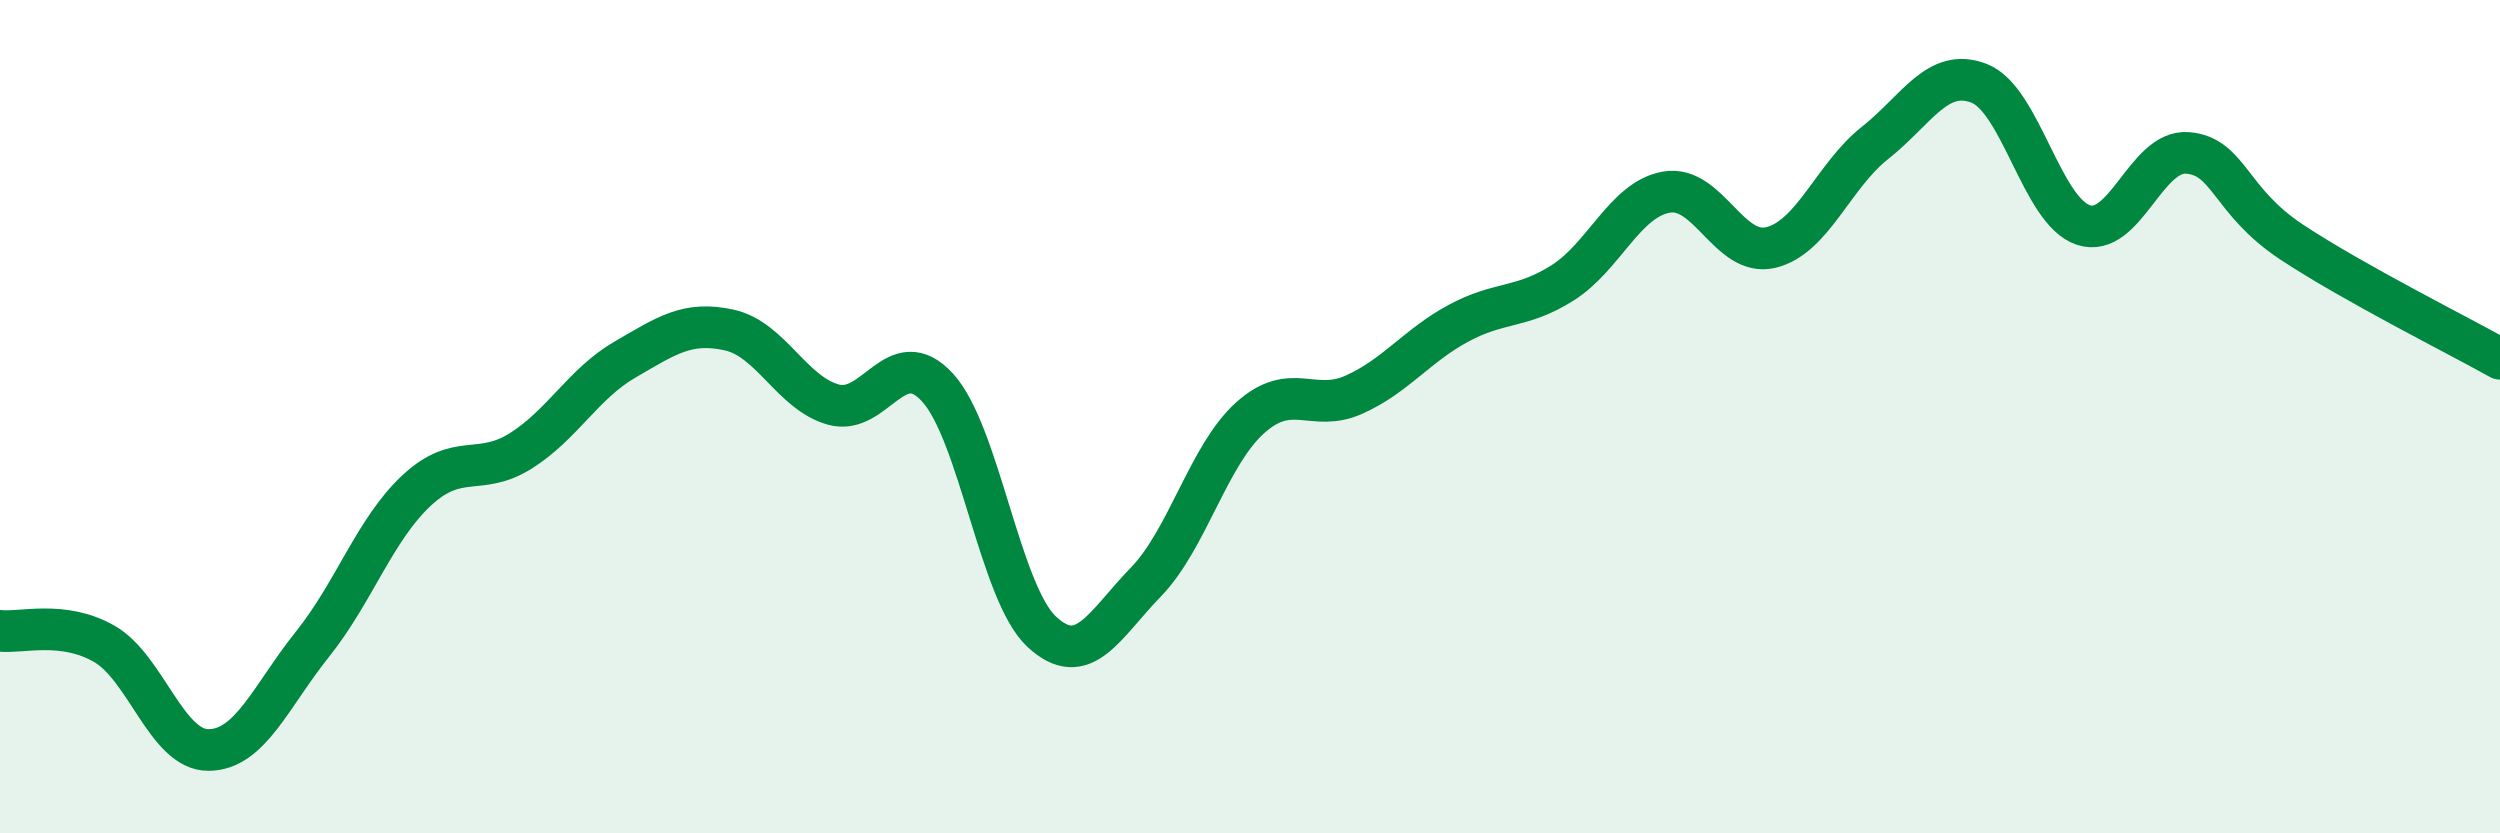
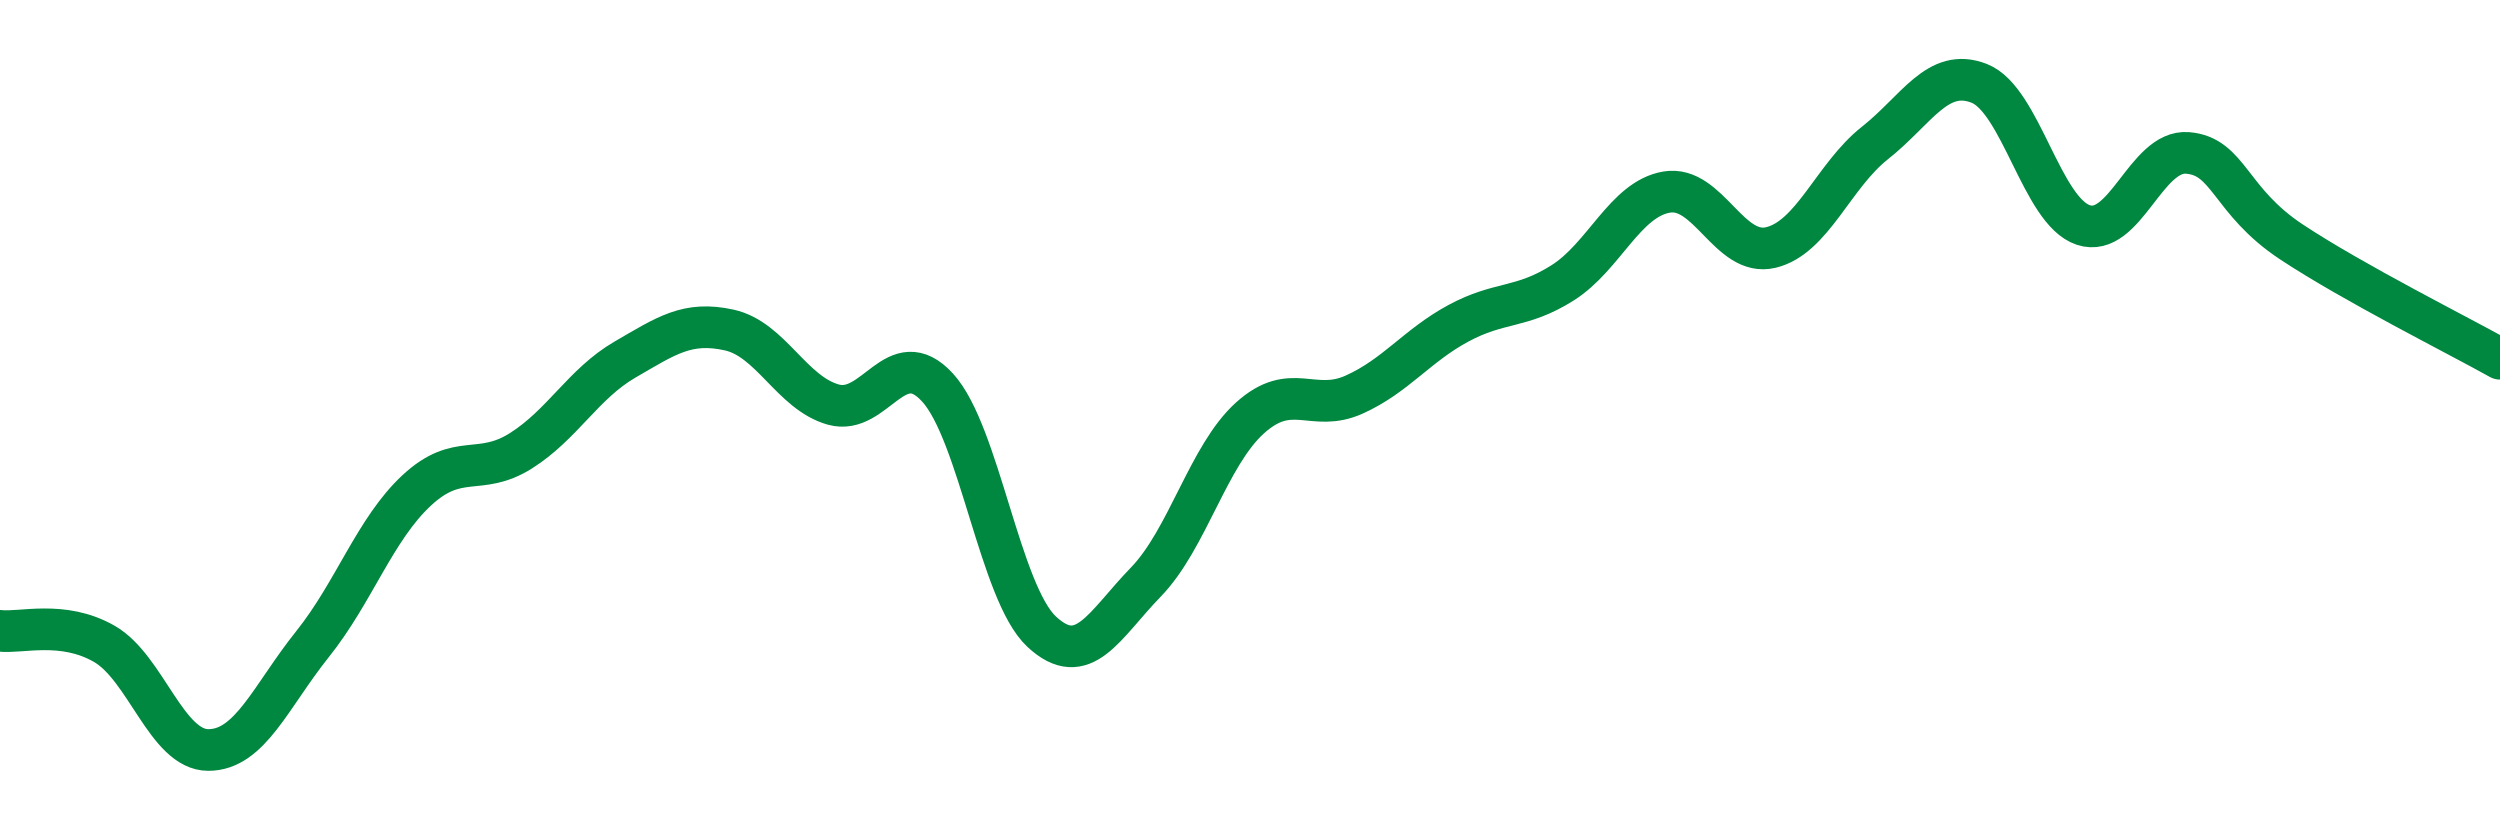
<svg xmlns="http://www.w3.org/2000/svg" width="60" height="20" viewBox="0 0 60 20">
-   <path d="M 0,15.14 C 0.5,15.2 1.5,14.88 2.5,15.45 C 3.5,16.02 4,18 5,18 C 6,18 6.5,16.71 7.5,15.46 C 8.5,14.21 9,12.7 10,11.77 C 11,10.84 11.5,11.45 12.5,10.82 C 13.5,10.19 14,9.21 15,8.63 C 16,8.05 16.5,7.7 17.5,7.92 C 18.5,8.14 19,9.43 20,9.71 C 21,9.99 21.5,8.21 22.5,9.3 C 23.5,10.39 24,14.23 25,15.16 C 26,16.09 26.5,15 27.5,13.97 C 28.5,12.94 29,10.93 30,10.03 C 31,9.13 31.5,9.92 32.5,9.47 C 33.5,9.02 34,8.3 35,7.76 C 36,7.22 36.5,7.42 37.5,6.79 C 38.5,6.16 39,4.78 40,4.61 C 41,4.44 41.5,6.18 42.5,5.94 C 43.5,5.7 44,4.22 45,3.43 C 46,2.64 46.5,1.61 47.5,2 C 48.5,2.39 49,5.07 50,5.4 C 51,5.73 51.5,3.59 52.5,3.67 C 53.5,3.75 53.5,4.82 55,5.81 C 56.5,6.8 59,8.05 60,8.61L60 20L0 20Z" fill="#008740" opacity="0.1" stroke-linecap="round" stroke-linejoin="round" />
  <path d="M 0,15.14 C 0.5,15.2 1.5,14.88 2.5,15.45 C 3.5,16.02 4,18 5,18 C 6,18 6.5,16.71 7.5,15.46 C 8.5,14.21 9,12.7 10,11.77 C 11,10.84 11.5,11.45 12.5,10.82 C 13.5,10.19 14,9.21 15,8.63 C 16,8.05 16.5,7.7 17.5,7.92 C 18.5,8.14 19,9.43 20,9.71 C 21,9.99 21.5,8.21 22.5,9.3 C 23.5,10.39 24,14.23 25,15.16 C 26,16.09 26.5,15 27.5,13.97 C 28.5,12.94 29,10.93 30,10.03 C 31,9.13 31.5,9.92 32.5,9.47 C 33.5,9.02 34,8.3 35,7.76 C 36,7.22 36.5,7.42 37.5,6.79 C 38.5,6.16 39,4.78 40,4.61 C 41,4.44 41.5,6.18 42.5,5.94 C 43.5,5.7 44,4.22 45,3.43 C 46,2.64 46.5,1.61 47.5,2 C 48.5,2.39 49,5.07 50,5.4 C 51,5.73 51.5,3.59 52.5,3.67 C 53.5,3.75 53.5,4.82 55,5.81 C 56.5,6.8 59,8.05 60,8.61" stroke="#008740" stroke-width="1" fill="none" stroke-linecap="round" stroke-linejoin="round" />
</svg>